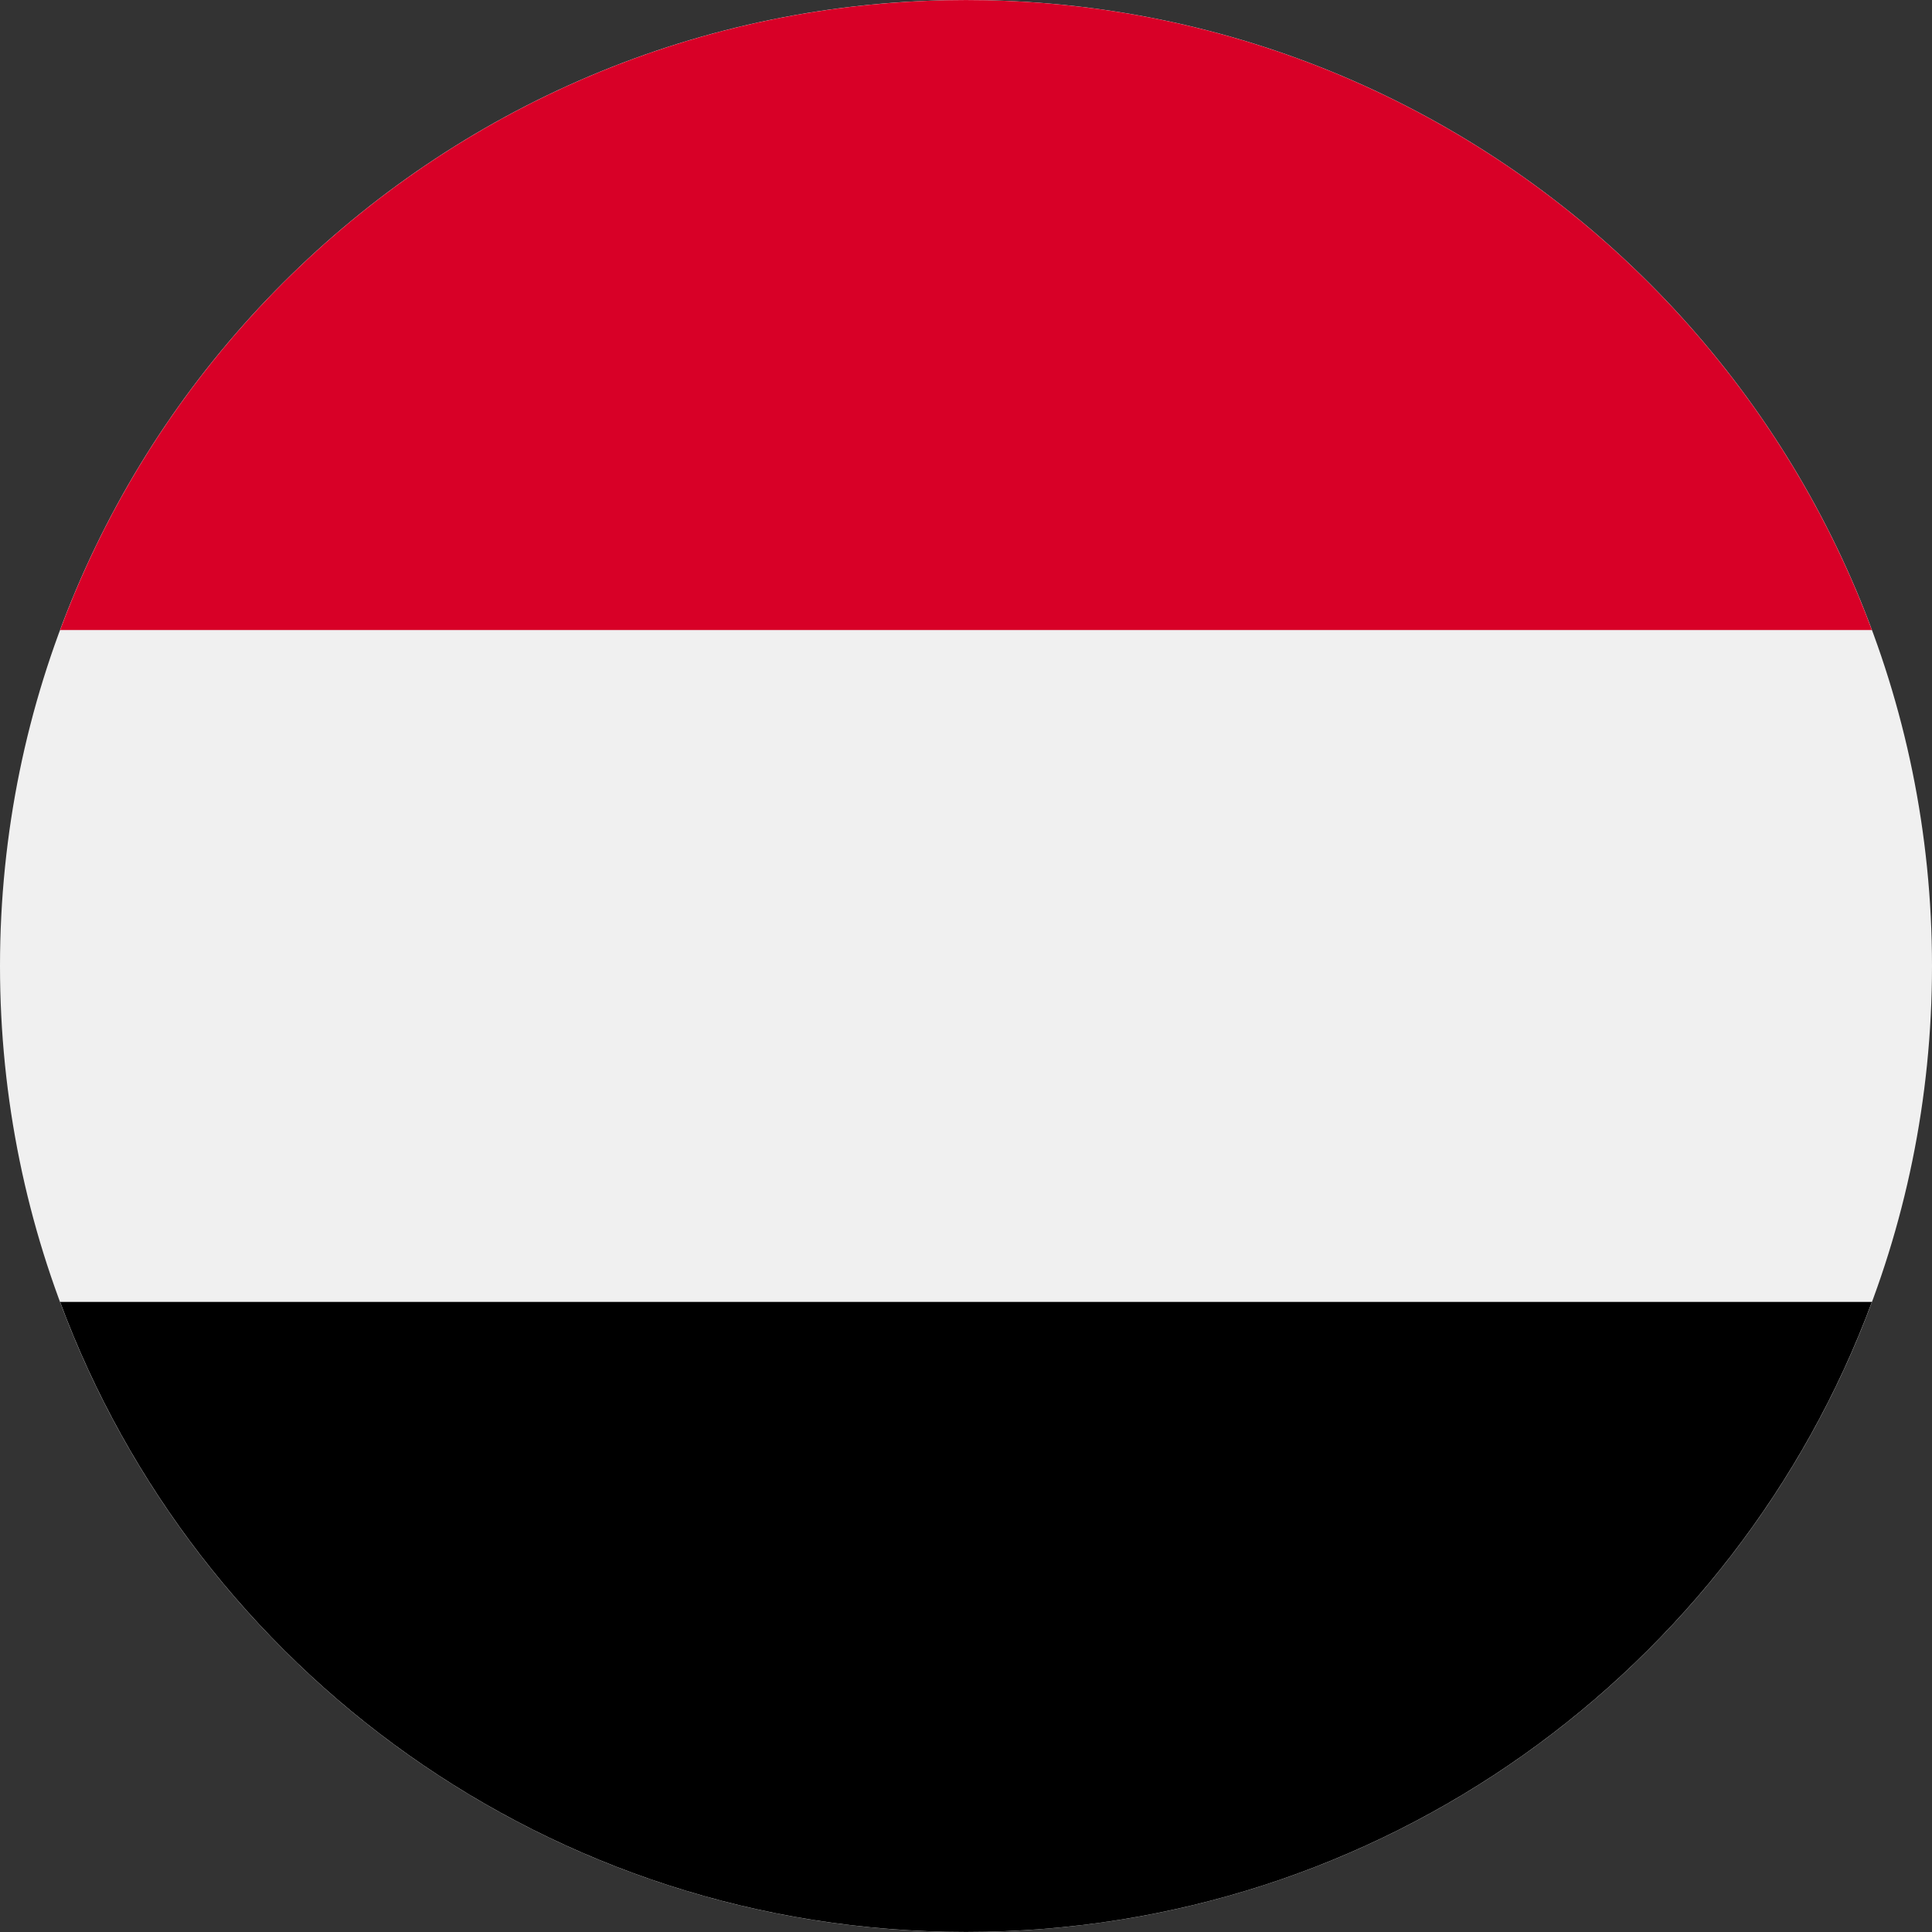
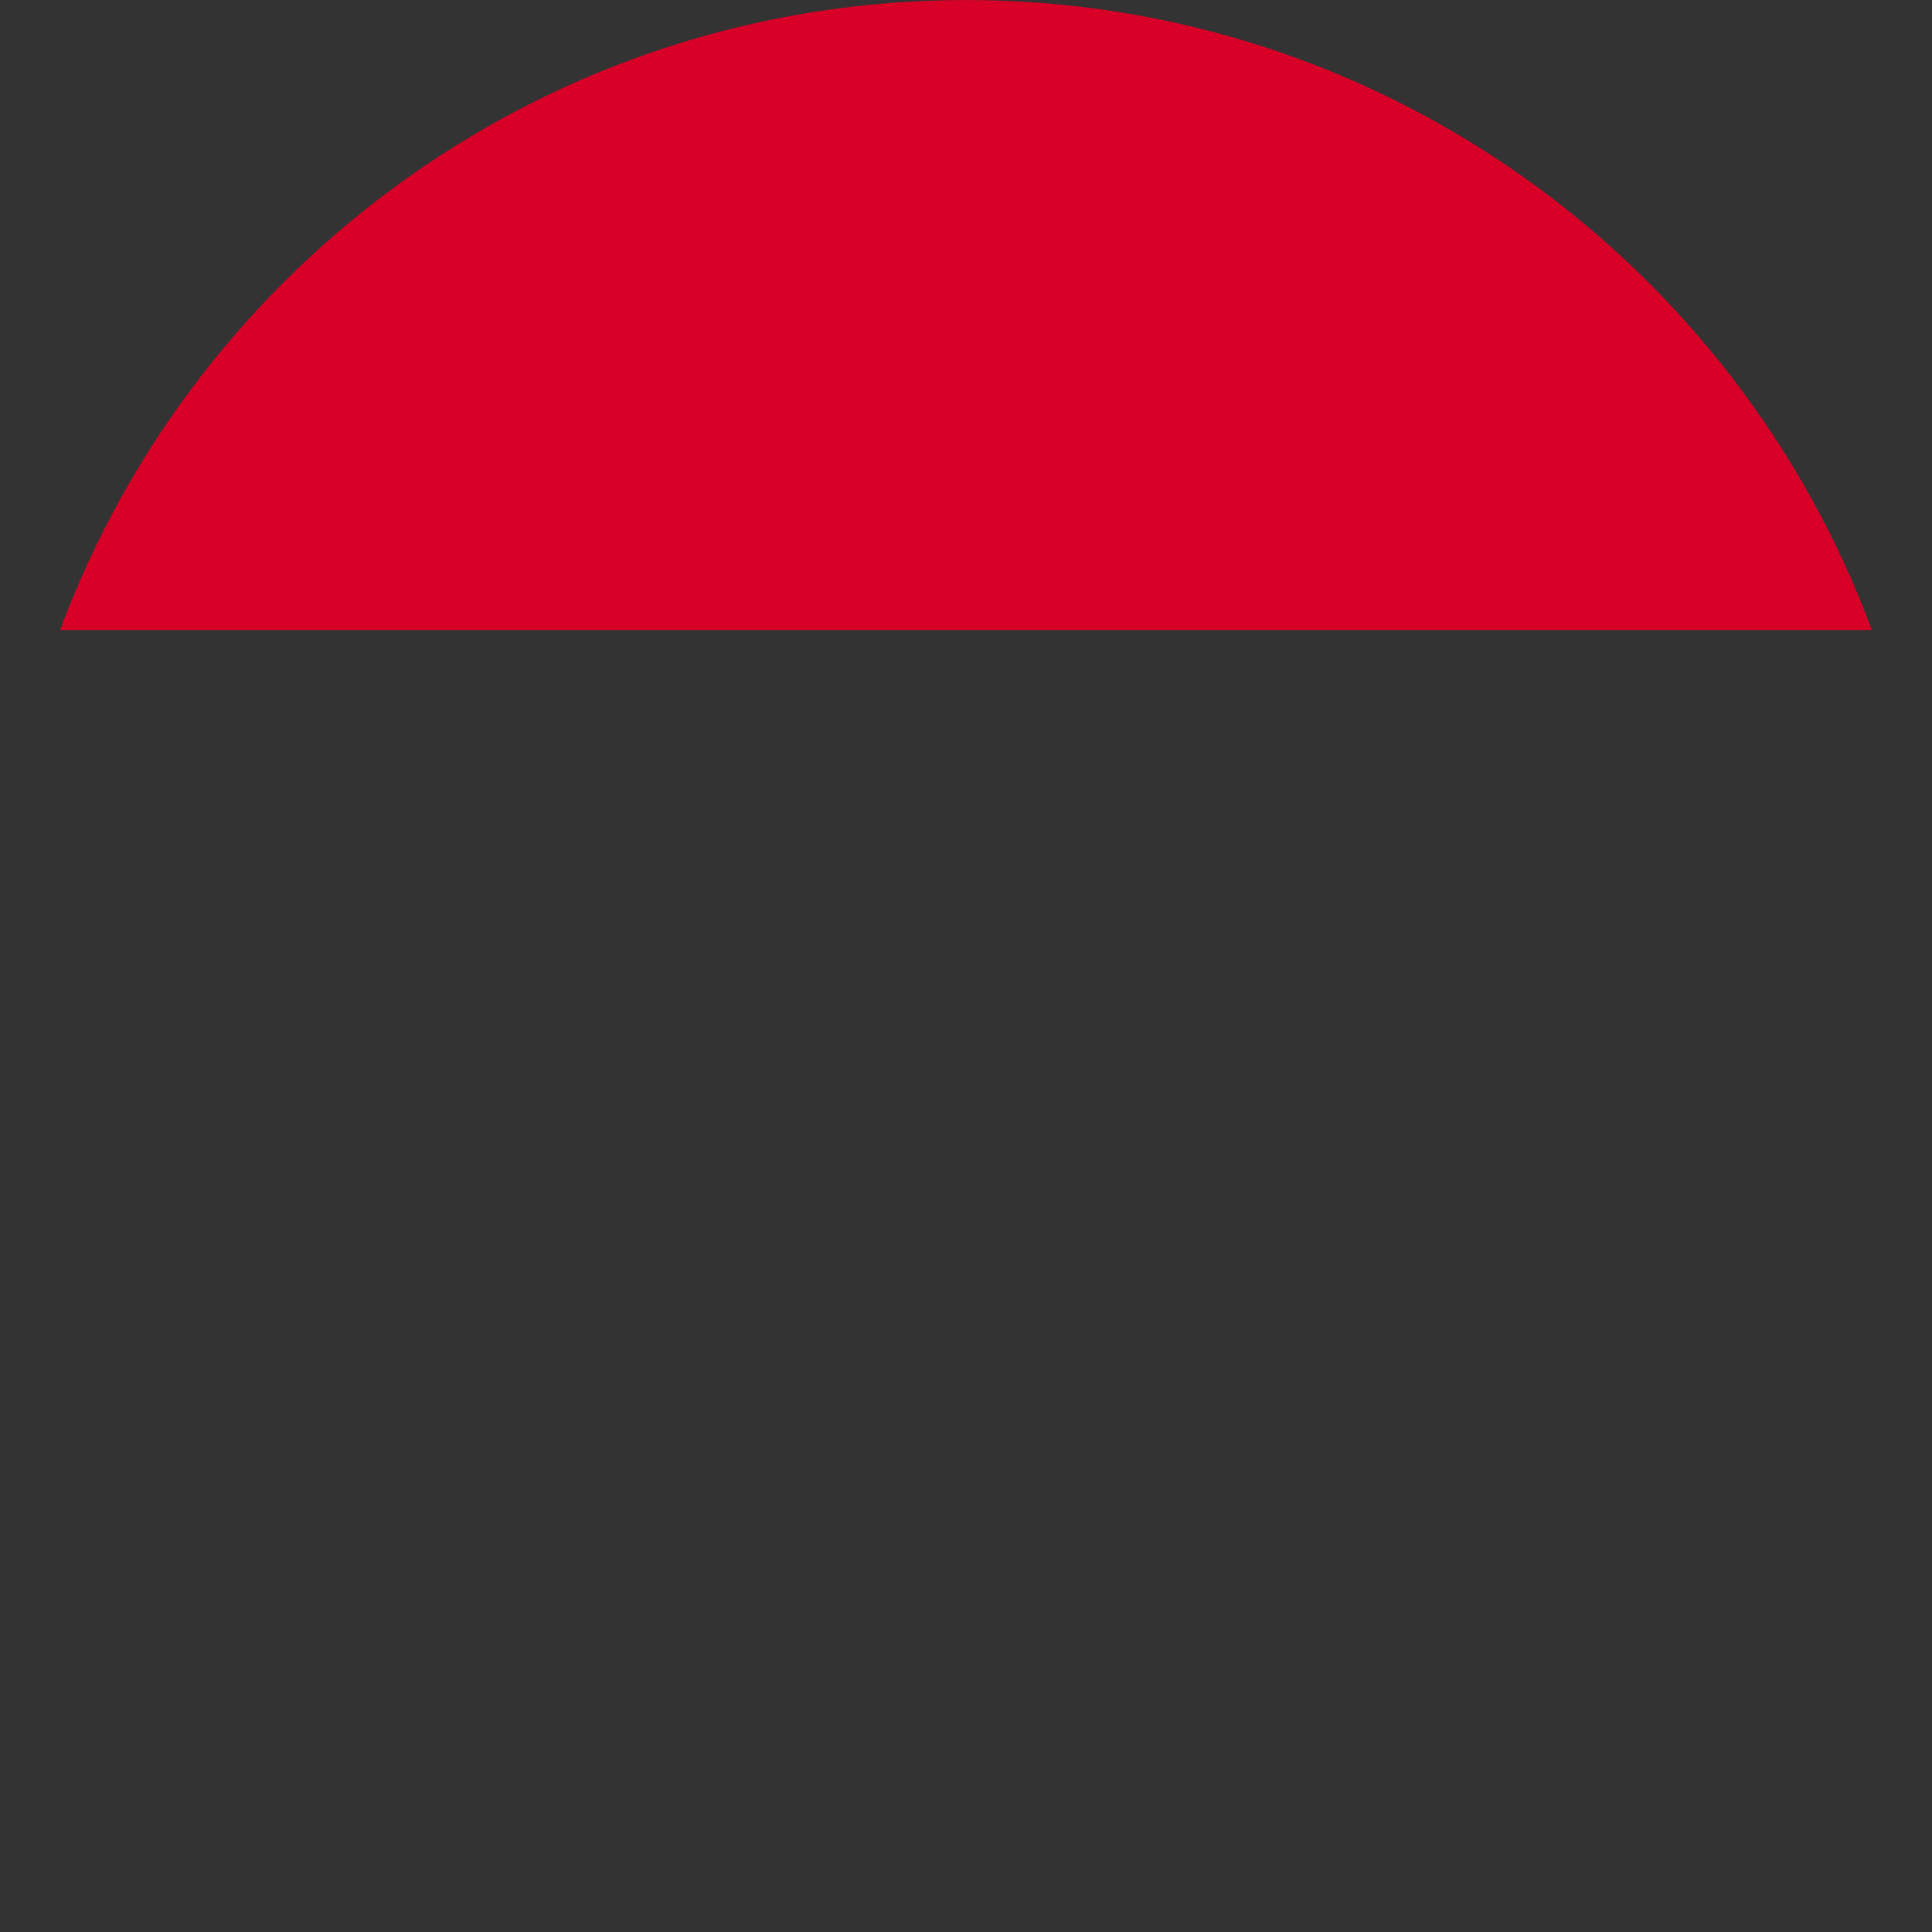
<svg xmlns="http://www.w3.org/2000/svg" width="36" height="36" viewBox="0 0 36 36" fill="none">
  <rect x="0" y="0" width="36" height="36" fill="#333333" stroke="none" />
-   <path d="M18 36C27.941 36 36 27.941 36 18C36 8.059 27.941 0 18 0C8.059 0 0 8.059 0 18C0 27.941 8.059 36 18 36Z" fill="#F0F0F0" />
-   <path d="M18 35.999C25.739 35.999 32.337 31.114 34.88 24.259H1.12C3.663 31.114 10.261 35.999 18 35.999Z" fill="black" />
  <path d="M18 0.001C10.261 0.001 3.663 4.886 1.12 11.74H34.88C32.337 4.886 25.739 0.001 18 0.001Z" fill="#D80027" />
</svg>